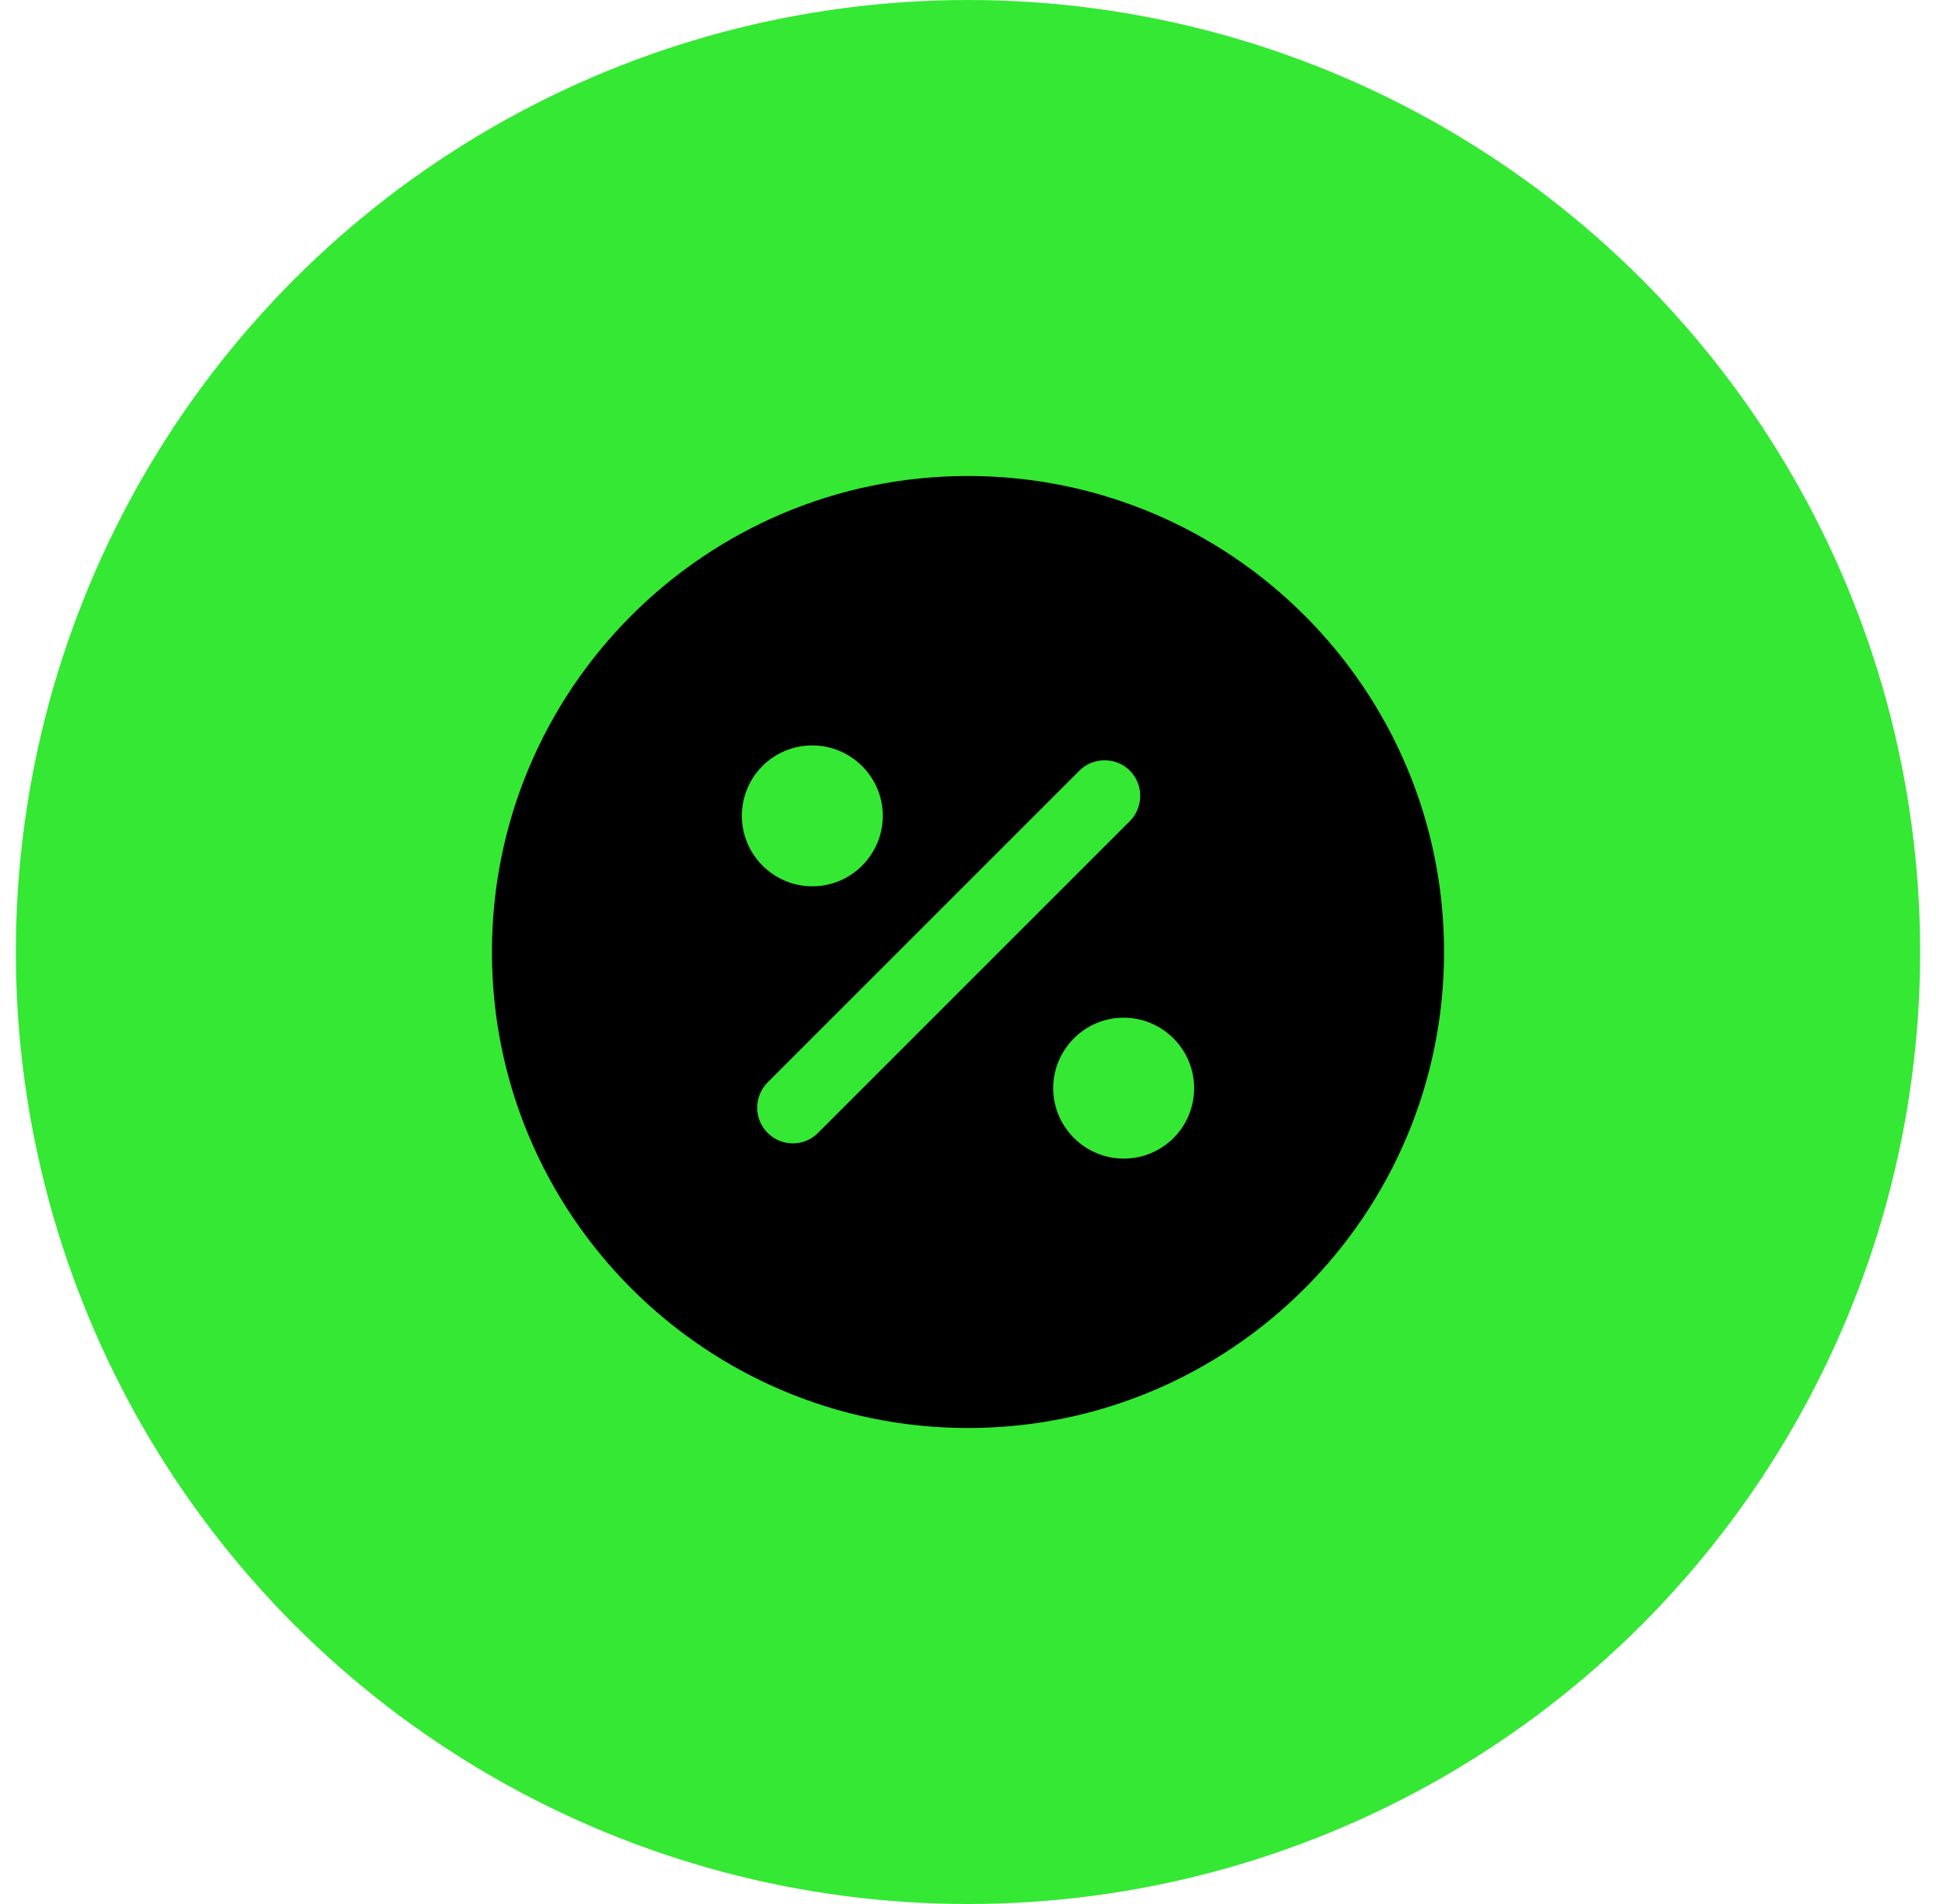
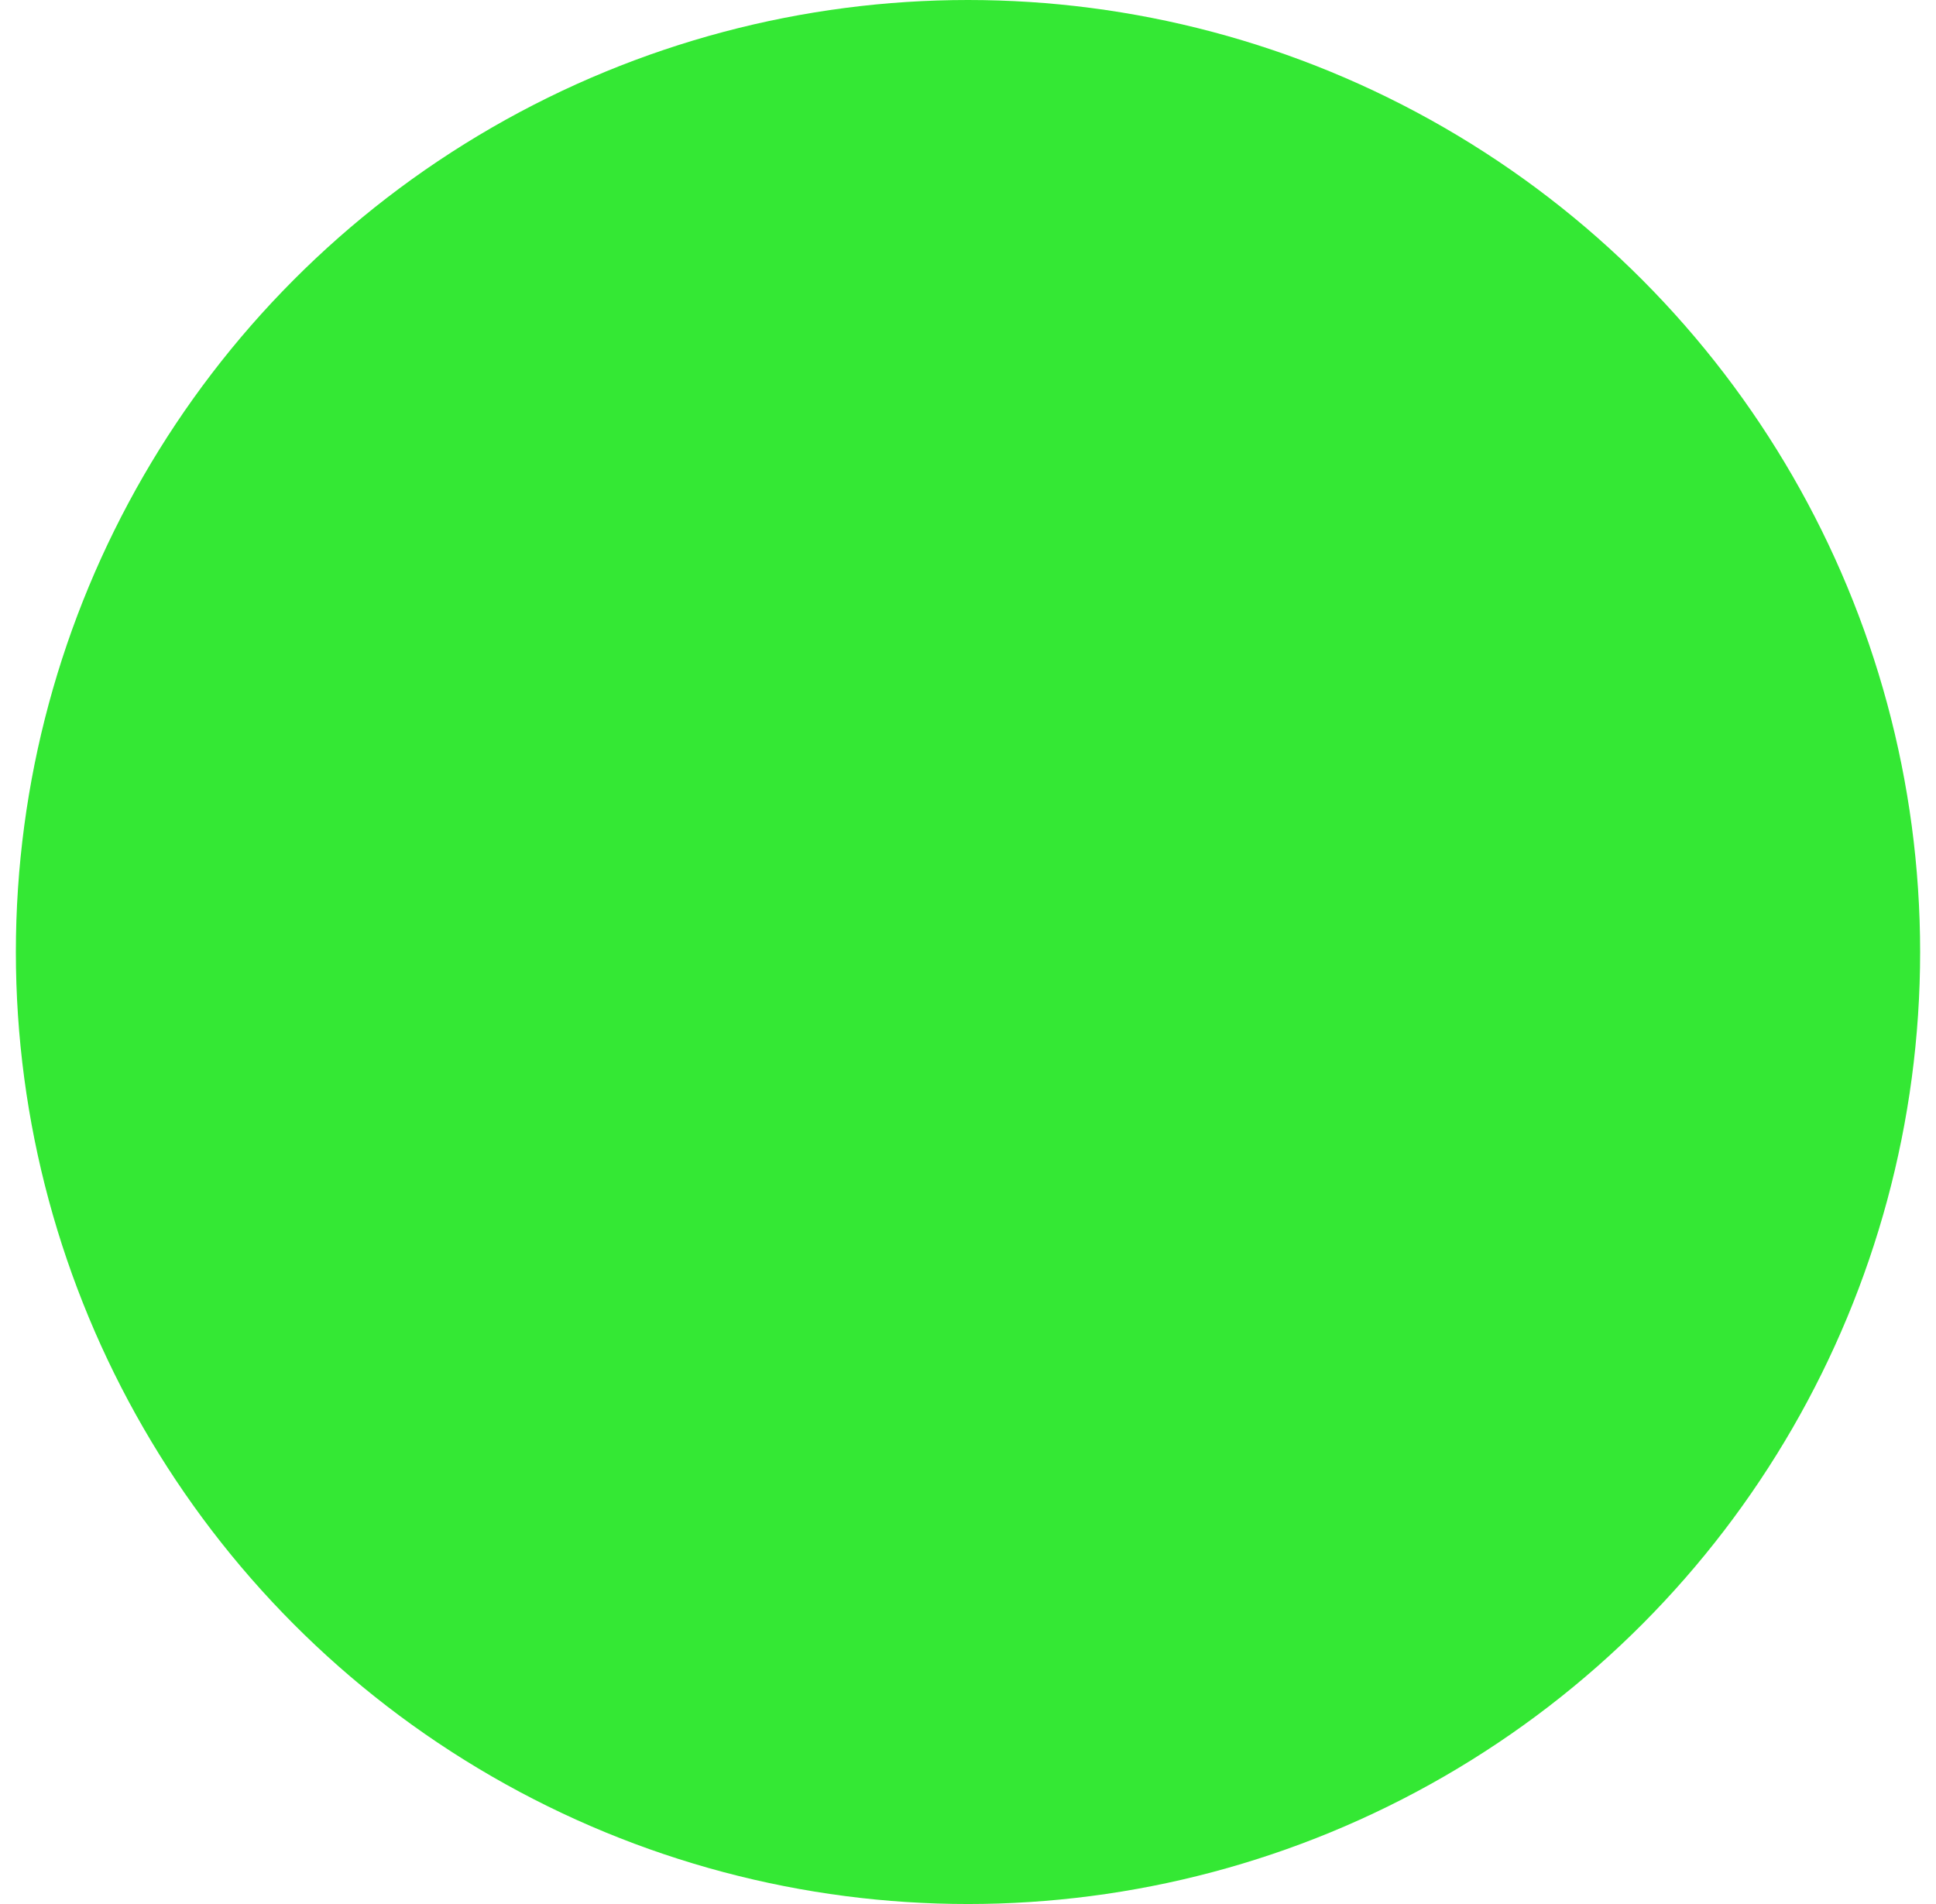
<svg xmlns="http://www.w3.org/2000/svg" width="61" height="60" viewBox="0 0 61 60" fill="none">
  <circle cx="30.5" cy="30" r="30" fill="#34E834" />
-   <path d="M30.5 15C22.22 15 15.5 21.72 15.5 30C15.5 38.28 22.22 45 30.5 45C38.78 45 45.5 38.28 45.5 30C45.5 21.72 38.78 15 30.5 15ZM25.595 23.49C26.81 23.49 27.815 24.48 27.815 25.71C27.815 26.925 26.825 27.93 25.595 27.93C24.38 27.93 23.375 26.94 23.375 25.71C23.375 24.48 24.365 23.49 25.595 23.49ZM25.775 35.7C25.55 35.925 25.265 36.03 24.98 36.03C24.695 36.03 24.41 35.925 24.185 35.7C23.976 35.488 23.858 35.203 23.858 34.905C23.858 34.607 23.976 34.322 24.185 34.11L34.01 24.285C34.445 23.85 35.165 23.85 35.6 24.285C36.035 24.72 36.035 25.44 35.6 25.875L25.775 35.7ZM35.405 36.51C34.19 36.51 33.185 35.52 33.185 34.29C33.185 33.075 34.175 32.07 35.405 32.07C36.62 32.07 37.625 33.06 37.625 34.29C37.625 35.52 36.635 36.51 35.405 36.51Z" fill="black" />
</svg>